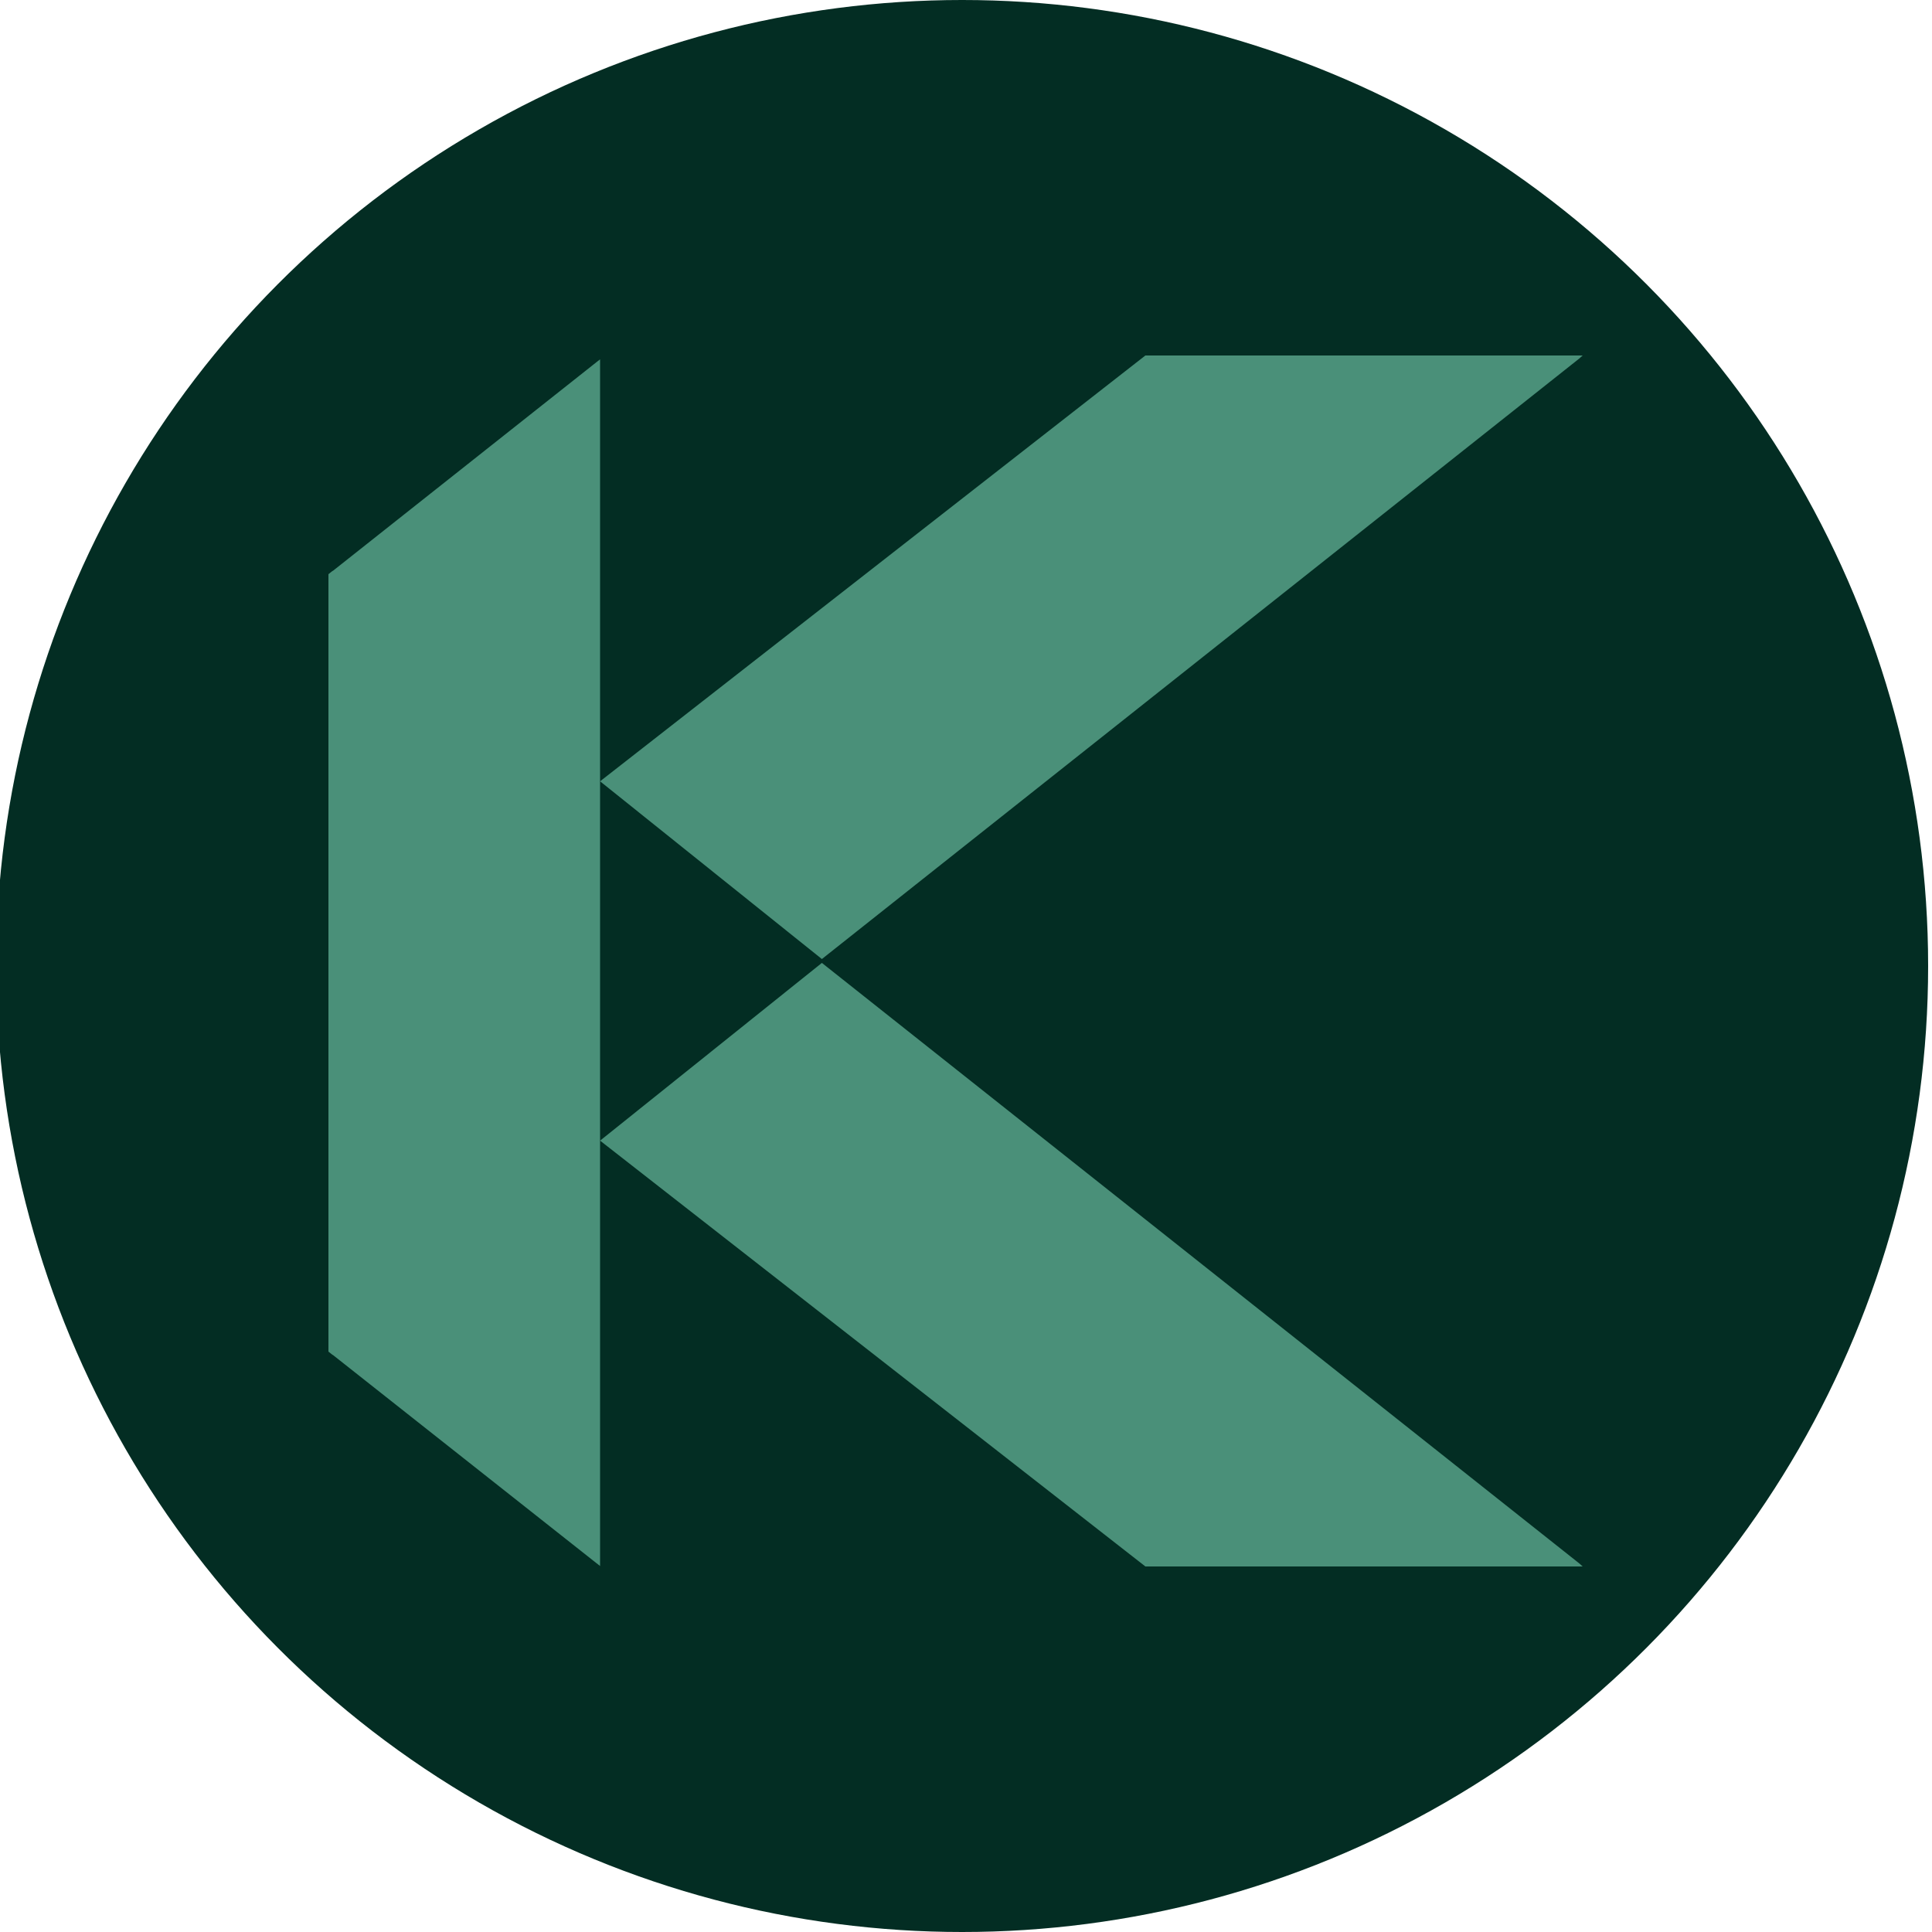
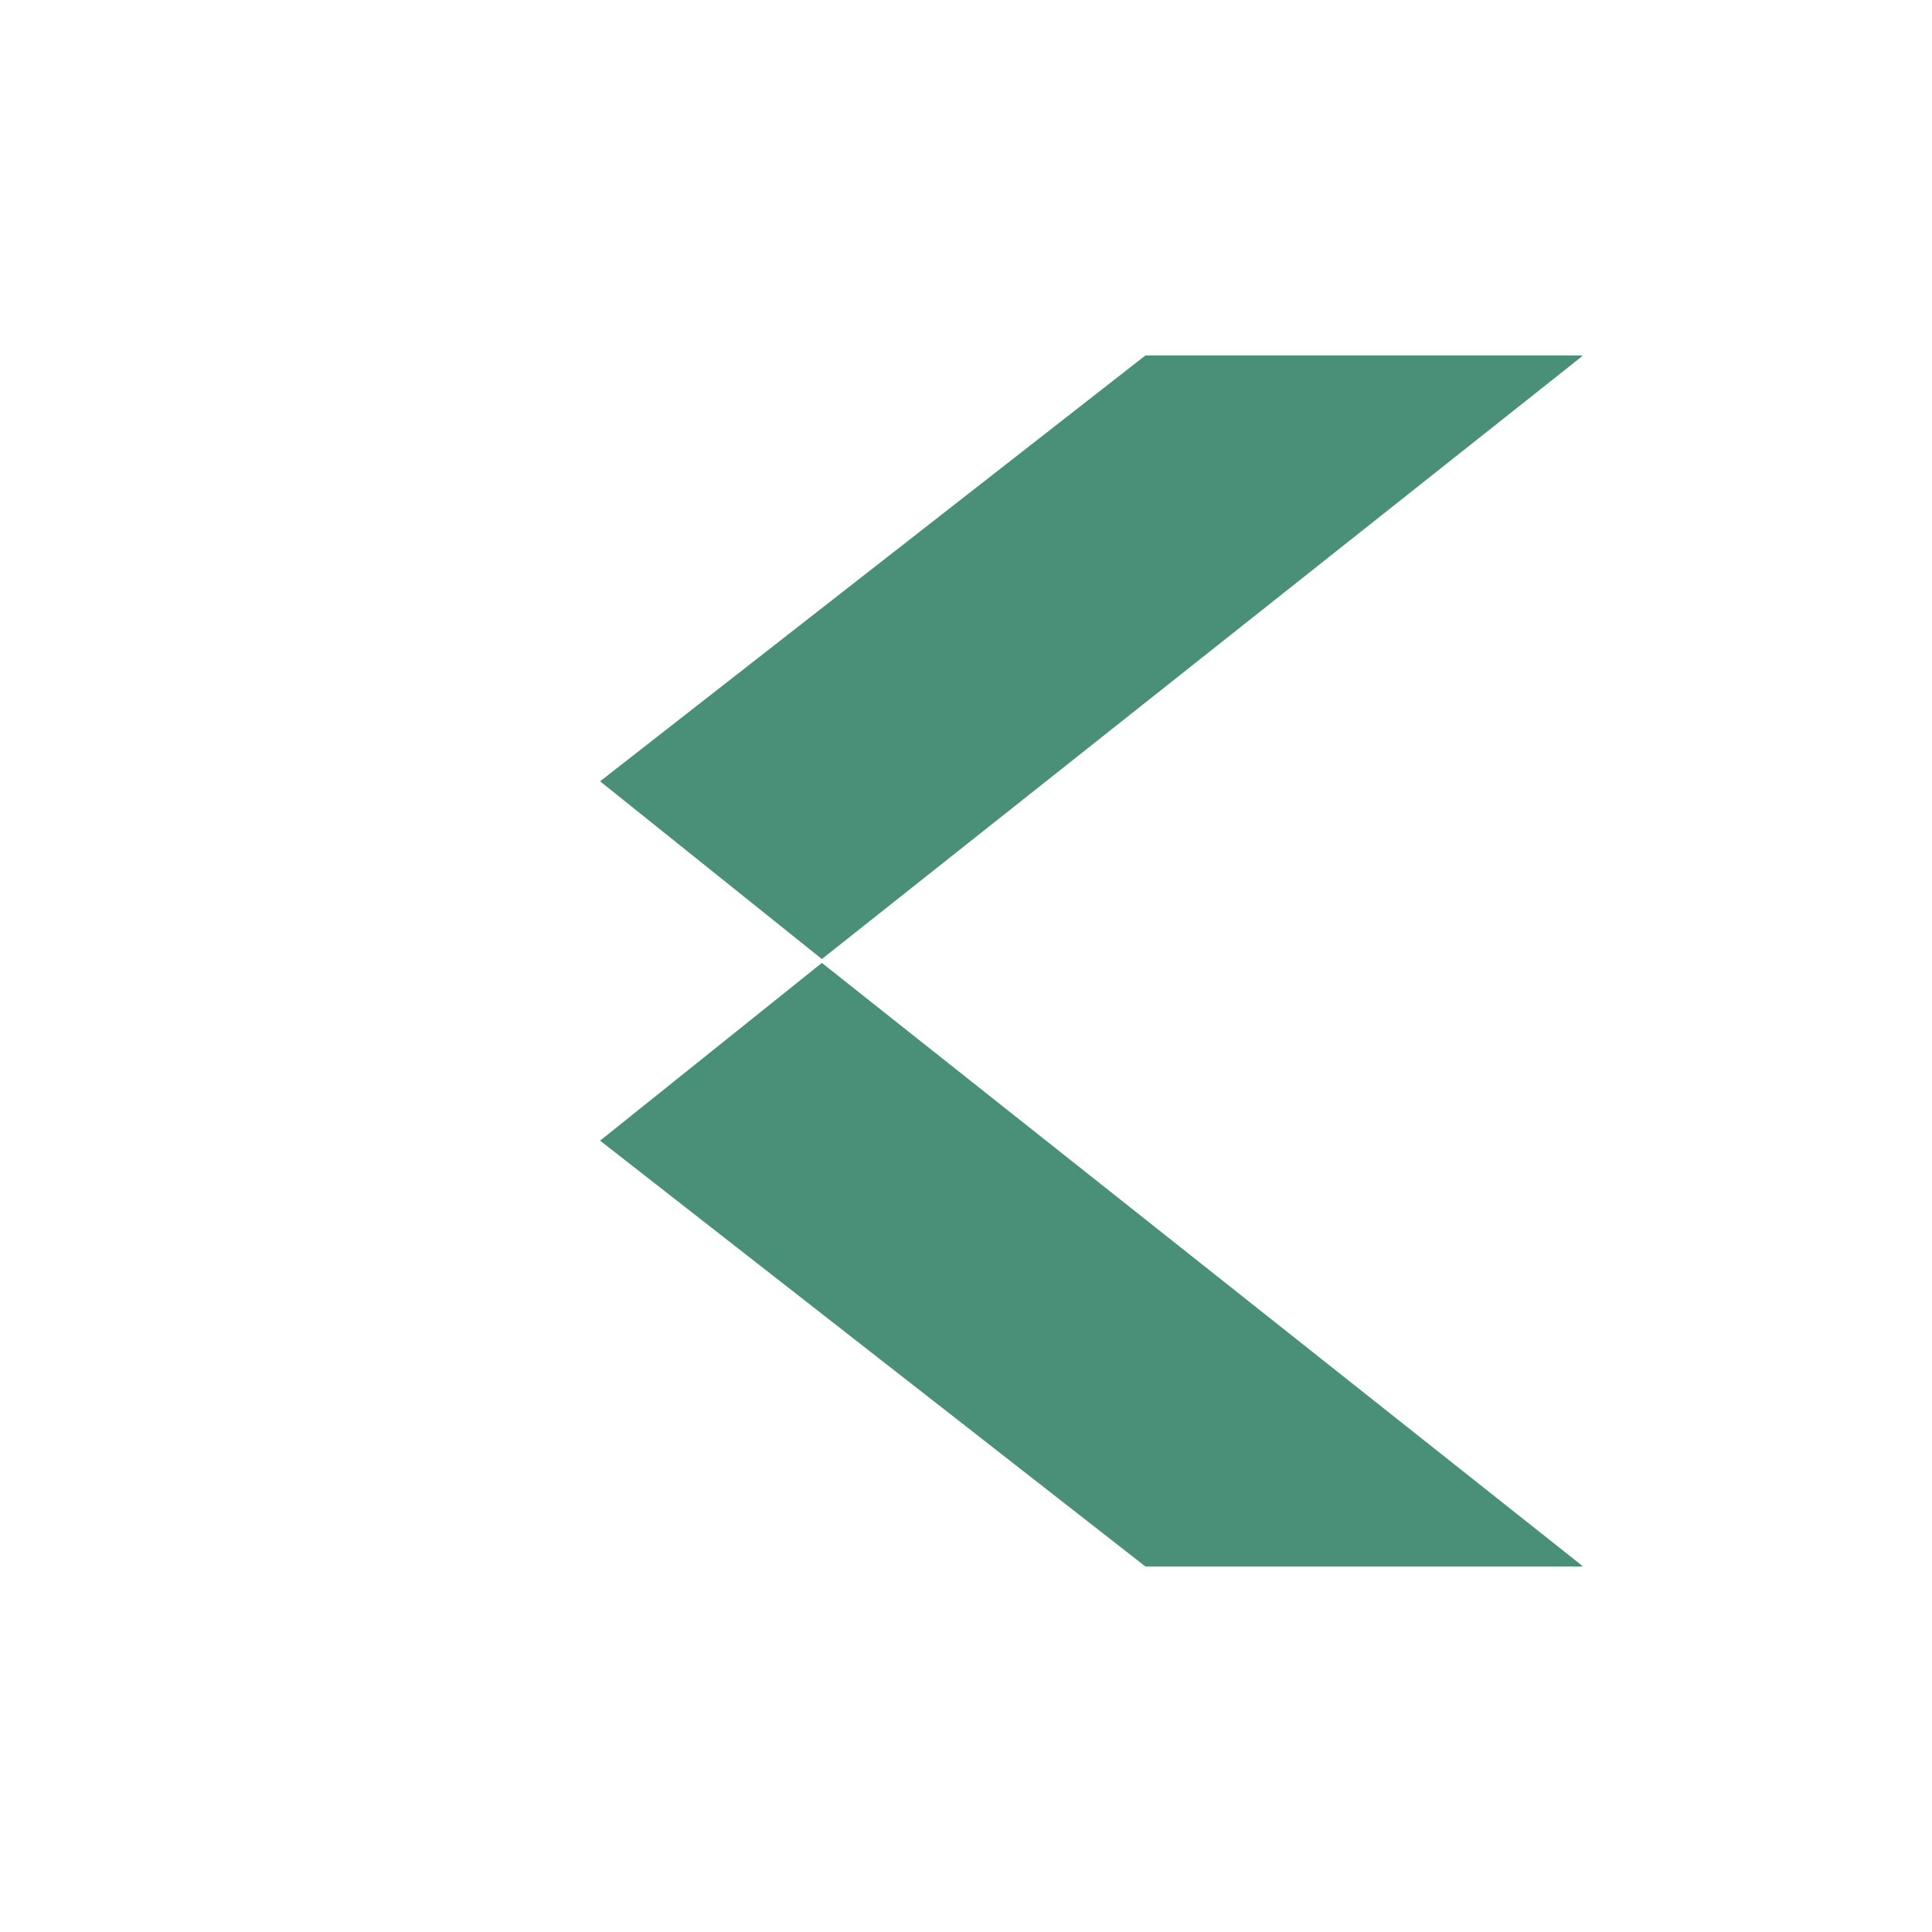
<svg xmlns="http://www.w3.org/2000/svg" viewBox="0 0 500 500" xml:space="preserve">
-   <circle cy="250" cx="249" fill="#032d23" r="250" />
  <path fill="#4A9079" d="M409.6 405.4H296.4l-.1-.1-.9-.7-140.1-109.4 57.4-46 196 155.4.9.8zM409.6 92H296.4l-.1.1-.9.7-140.1 109.4 57.4 46 196-155.4.9-.8z" class="st0" />
-   <path fill="#4A9079" d="M155.3 256.1v149.2l-.1-.1-.9-.7-68.1-53.8-.2-.1-1-.8V148.6l1-.8.2-.1 68.2-54 .9-.7v163.1z" class="st0" />
</svg>